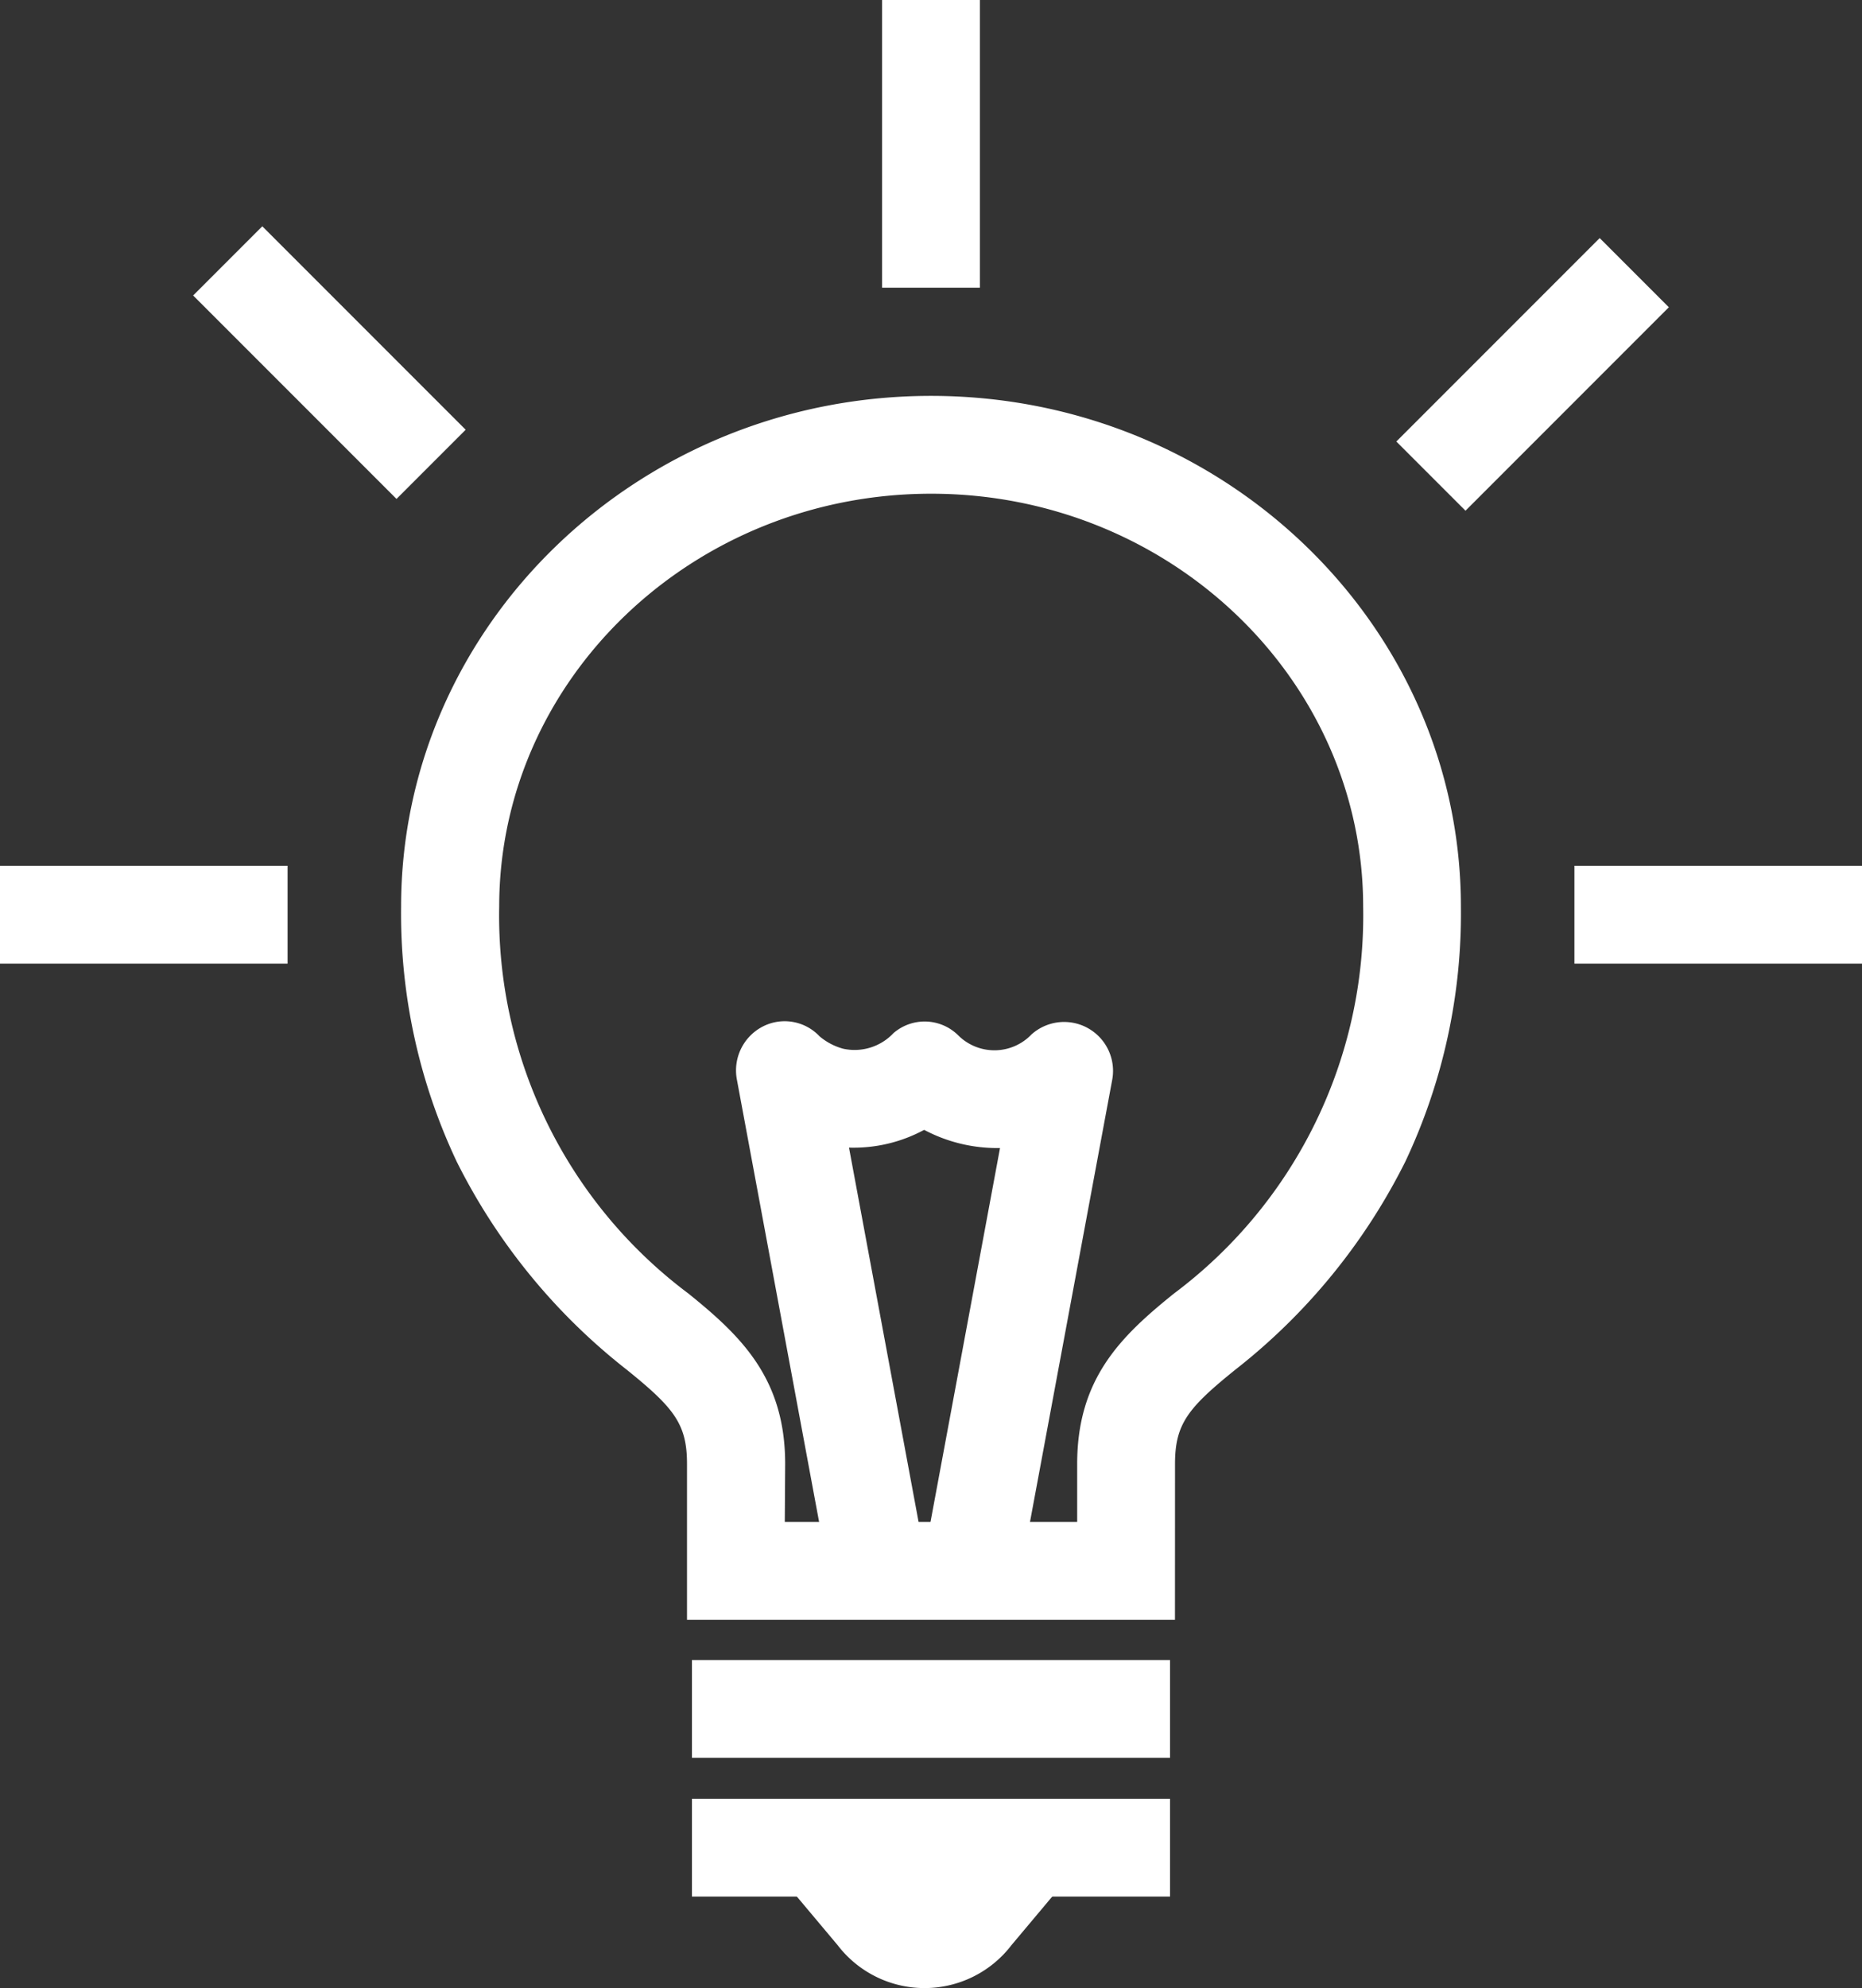
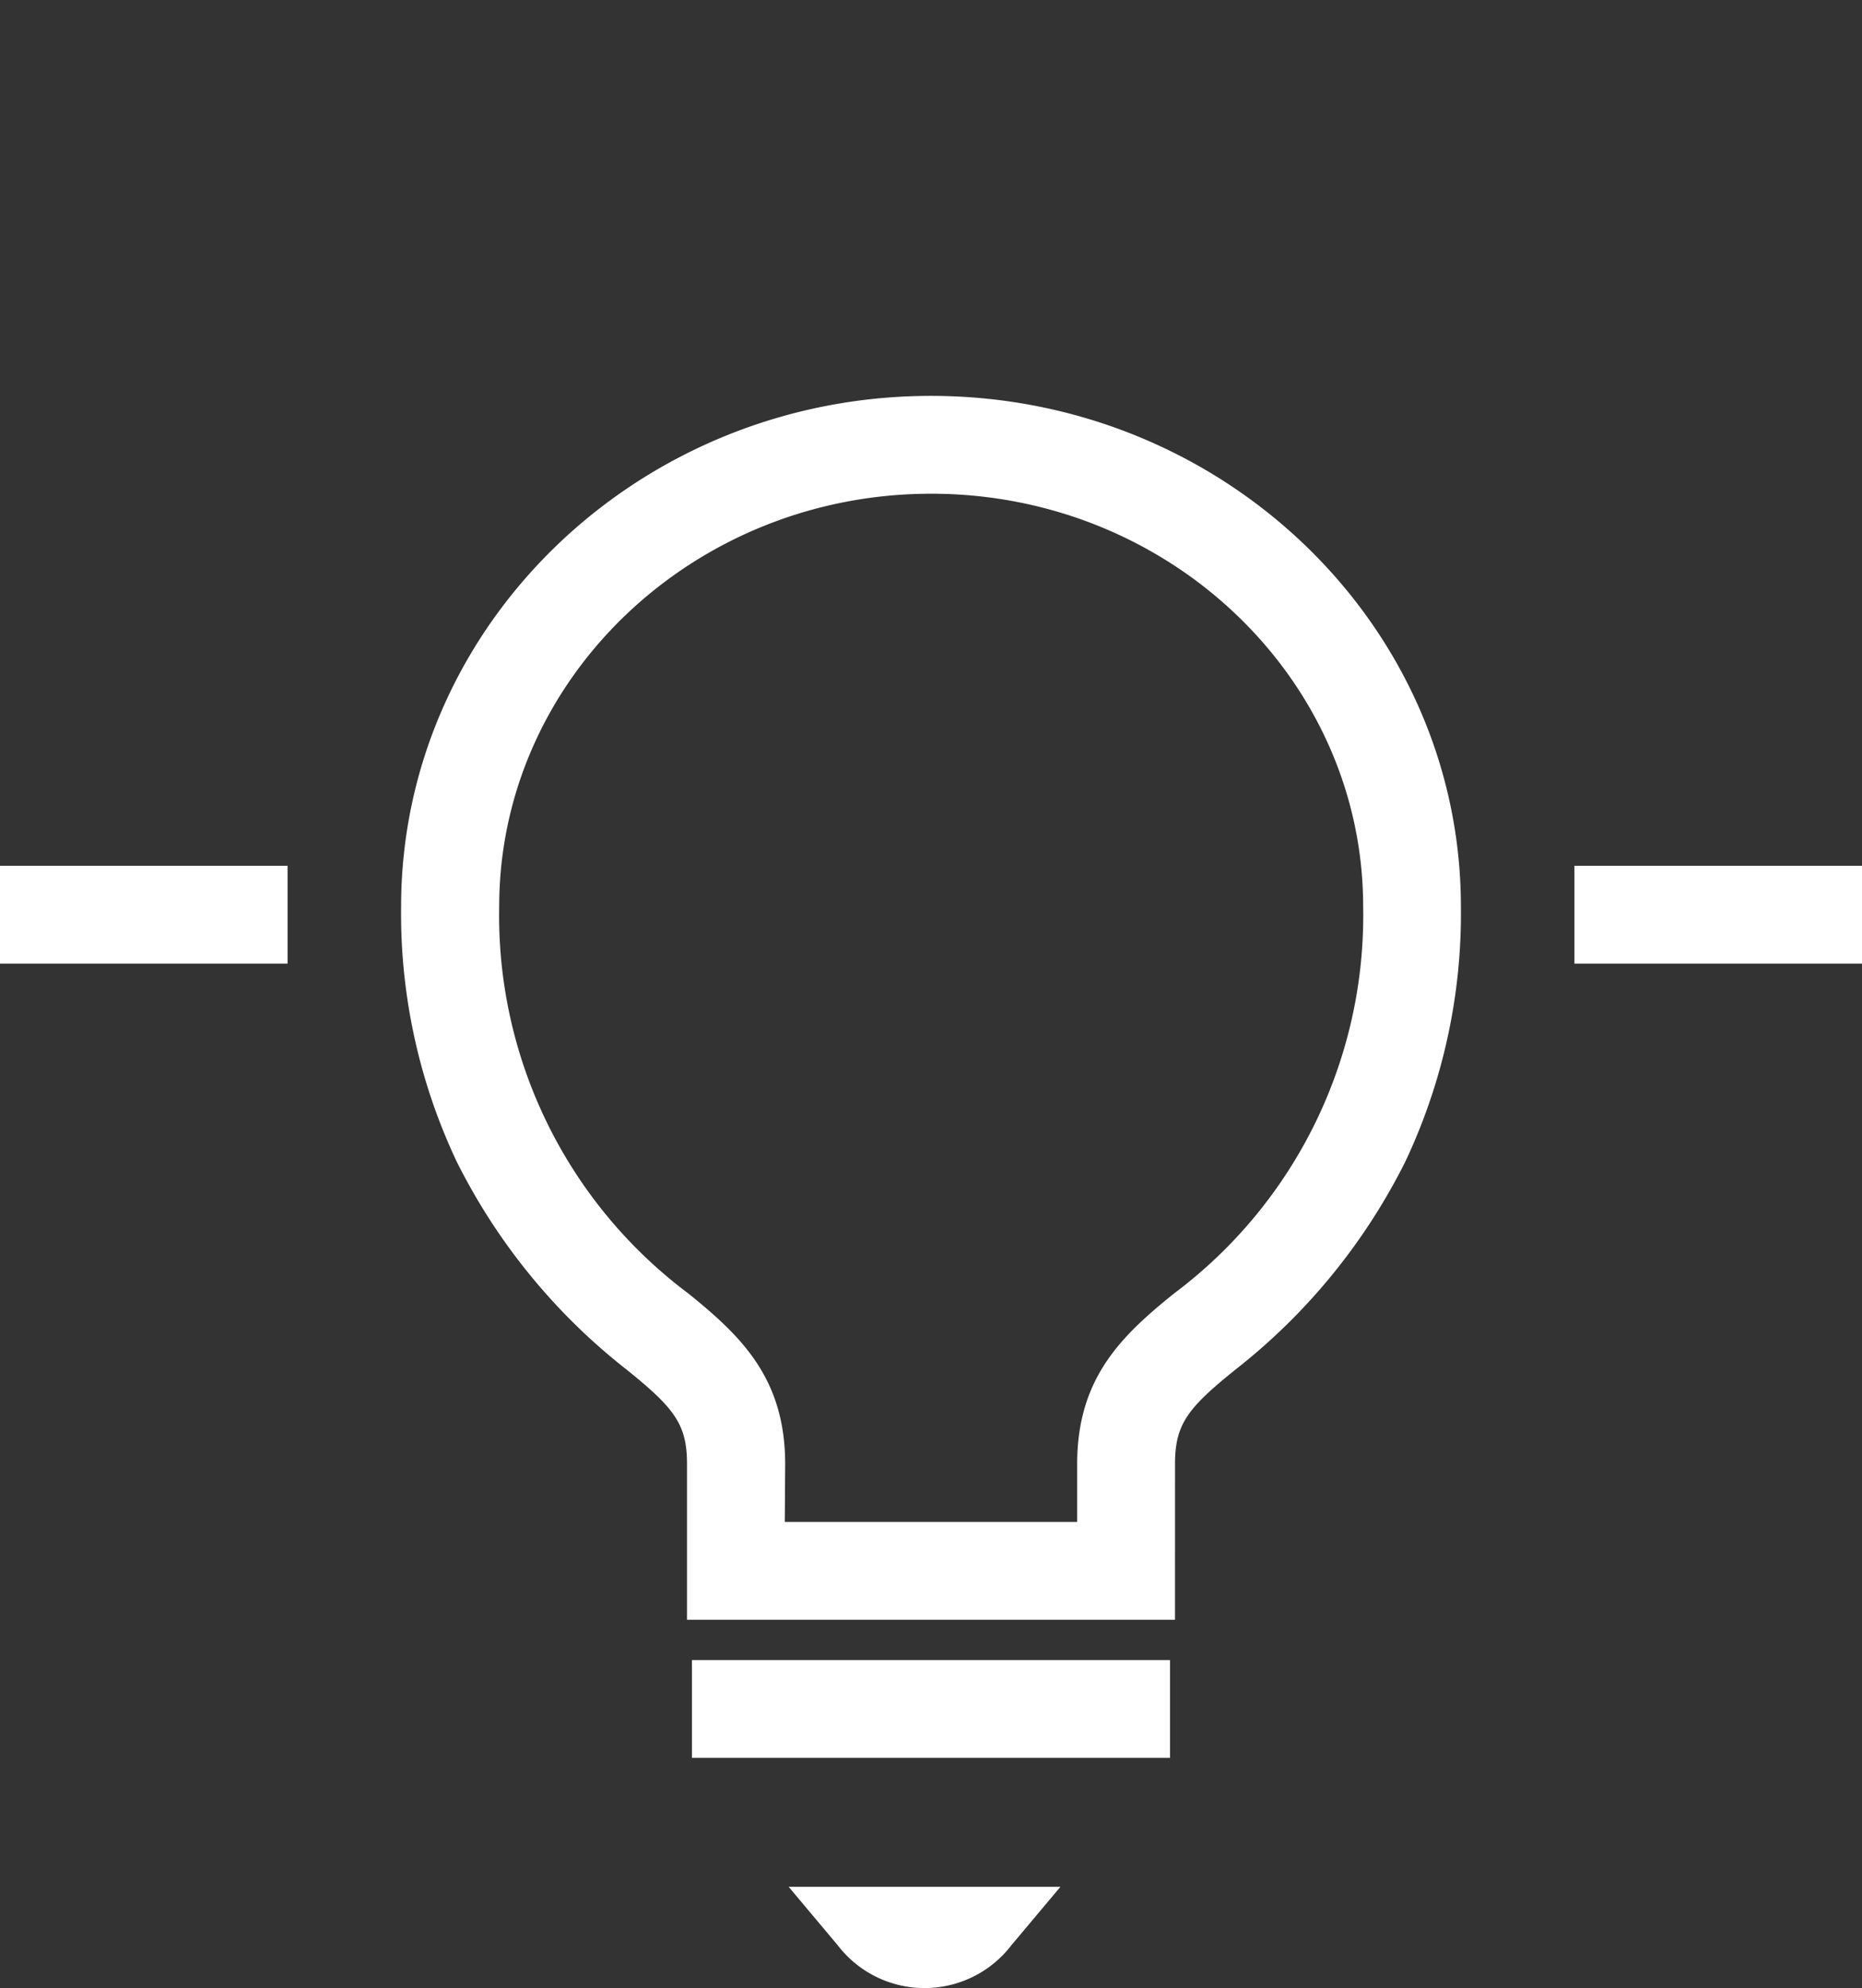
<svg xmlns="http://www.w3.org/2000/svg" width="75" height="80.048" viewBox="0 0 75 80.048">
  <rect x="0" y="0" width="75" height="80.048" fill="#333333" stroke="none" />
  <g data-name="그룹 8656">
    <path data-name="사각형 981" transform="translate(27.871 66.836)" style="fill:#fff" d="M0 0h19.257v3.939H0z" />
-     <path data-name="사각형 982" transform="translate(27.871 72.42)" style="fill:#fff" d="M0 0h19.257v3.939H0z" />
    <path data-name="패스 6177" d="M903.685 5754.78H884.03v-6.274c0-1.607-.518-2.253-2.43-3.795a24.569 24.569 0 0 1-6.843-8.37 23.36 23.36 0 0 1-2.243-10.27c0-11.34 9.575-20.566 21.344-20.566s21.344 9.226 21.344 20.566a23.362 23.362 0 0 1-2.242 10.27 24.573 24.573 0 0 1-6.843 8.37c-1.912 1.542-2.43 2.188-2.43 3.795zm-15.716-3.939h11.777v-2.335c0-3.441 1.765-5.143 3.9-6.862a19 19 0 0 0 7.619-15.572c0-9.168-7.808-16.628-17.4-16.628s-17.4 7.459-17.4 16.628a19 19 0 0 0 7.619 15.572c2.132 1.719 3.9 3.421 3.9 6.862z" transform="translate(-856.358 -5689.566)" style="fill:#fff" />
-     <path data-name="패스 6178" d="m969.555 5887.792-3.814-.709-3.814.709-3.742-20.125a1.987 1.987 0 0 1 1.03-2.145 1.928 1.928 0 0 1 2.295.387 2.48 2.48 0 0 0 .948.5 2.149 2.149 0 0 0 2.03-.625 1.92 1.92 0 0 1 2.6.078 2.066 2.066 0 0 0 2.959-.025 1.97 1.97 0 0 1 3.253 1.826zm-6.857-17.4 3.043 16.363 3.04-16.346a6.285 6.285 0 0 1-3.056-.732 5.982 5.982 0 0 1-3.027.715" transform="translate(-928.501 -5824.187)" style="fill:#fff" />
    <path data-name="패스 6179" d="m971.594 6086.5 1.969 2.345a4.41 4.41 0 0 0 7.008 0l1.969-2.345z" transform="translate(-939.827 -6010.534)" style="fill:#fff" />
-     <path data-name="사각형 983" transform="translate(35.53)" style="fill:#fff" d="M0 0h3.939v11.584H0z" />
    <path data-name="사각형 984" transform="translate(0 34.858)" style="fill:#fff" d="M0 0h11.584v3.939H0z" />
-     <path data-name="사각형 985" transform="rotate(-45 49.58 -59.003)" style="fill:#fff" d="M0 0h11.584v3.939H0z" />
-     <path data-name="사각형 986" transform="rotate(-45 18.25 -3.443)" style="fill:#fff" d="M0 0h3.939v11.584H0z" />
    <path data-name="사각형 987" transform="translate(63.416 34.858)" style="fill:#fff" d="M0 0h11.584v3.939H0z" />
  </g>
</svg>